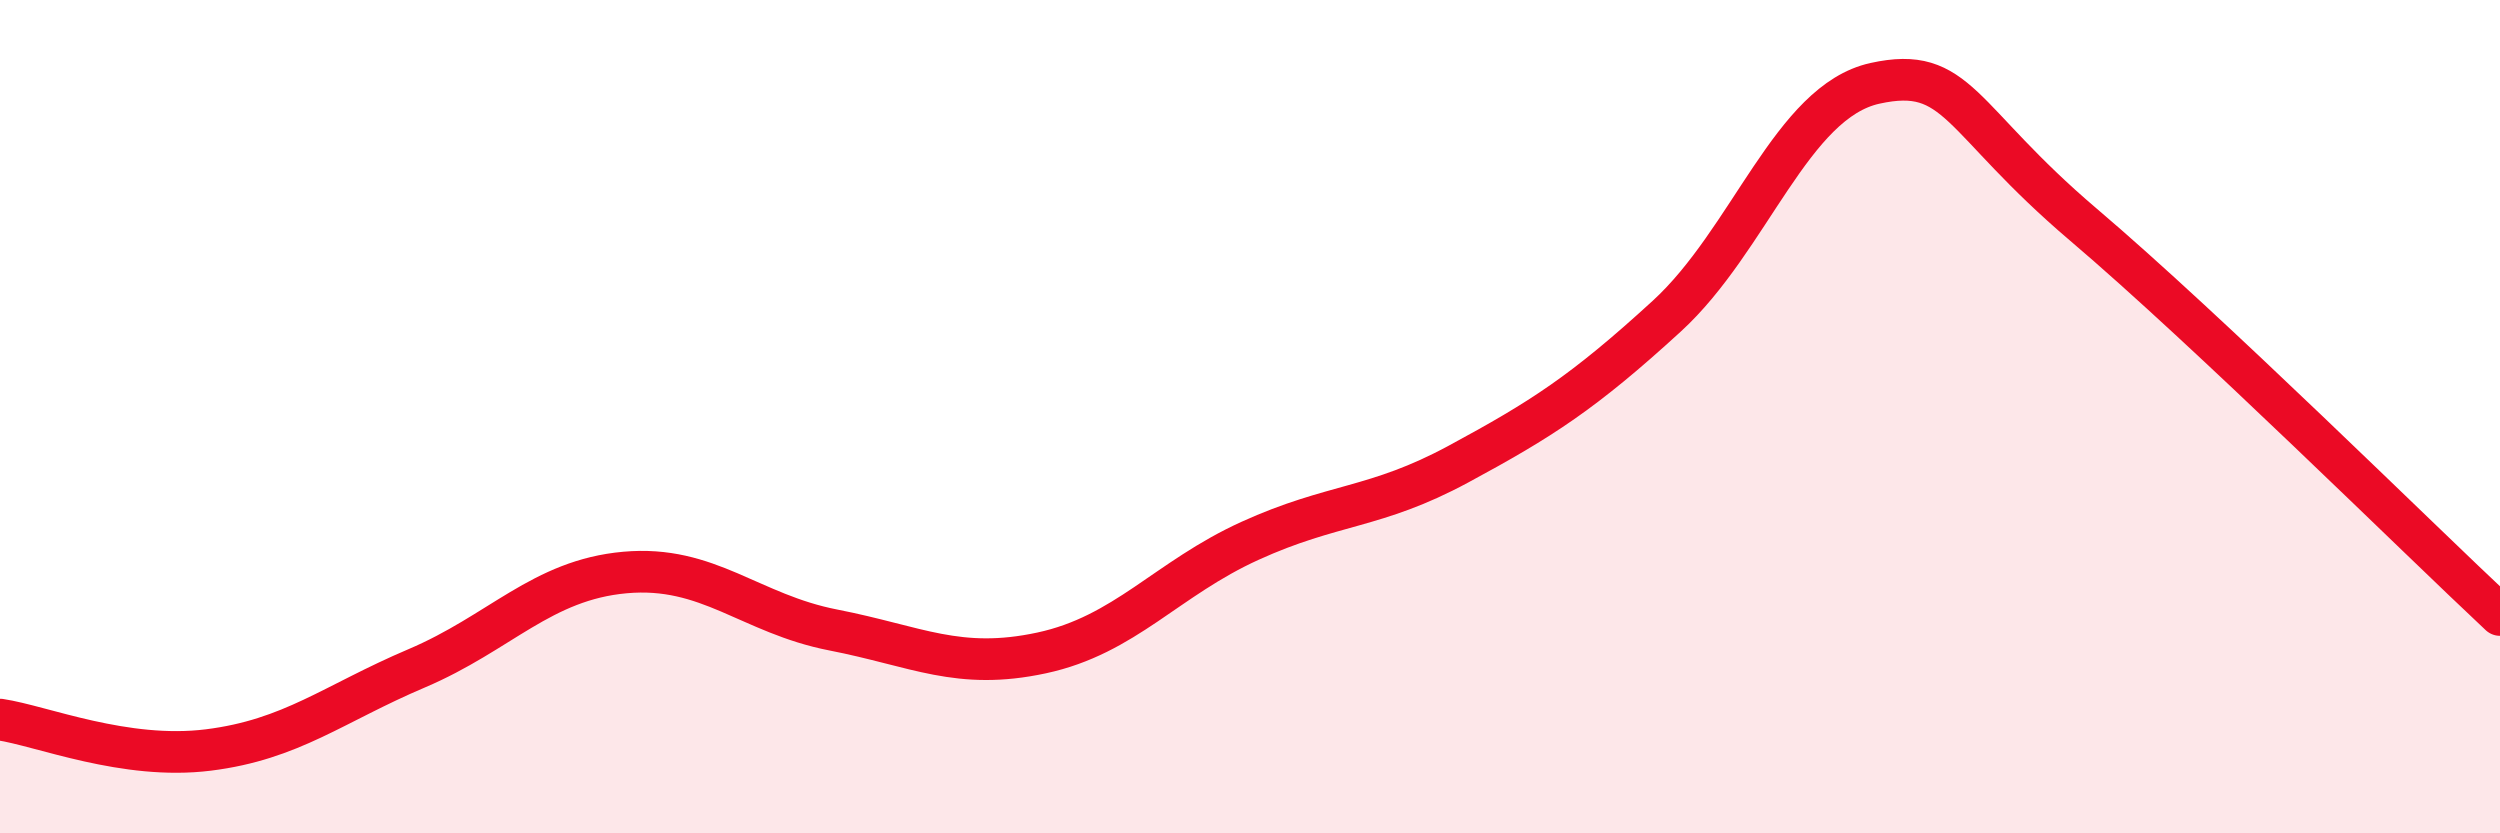
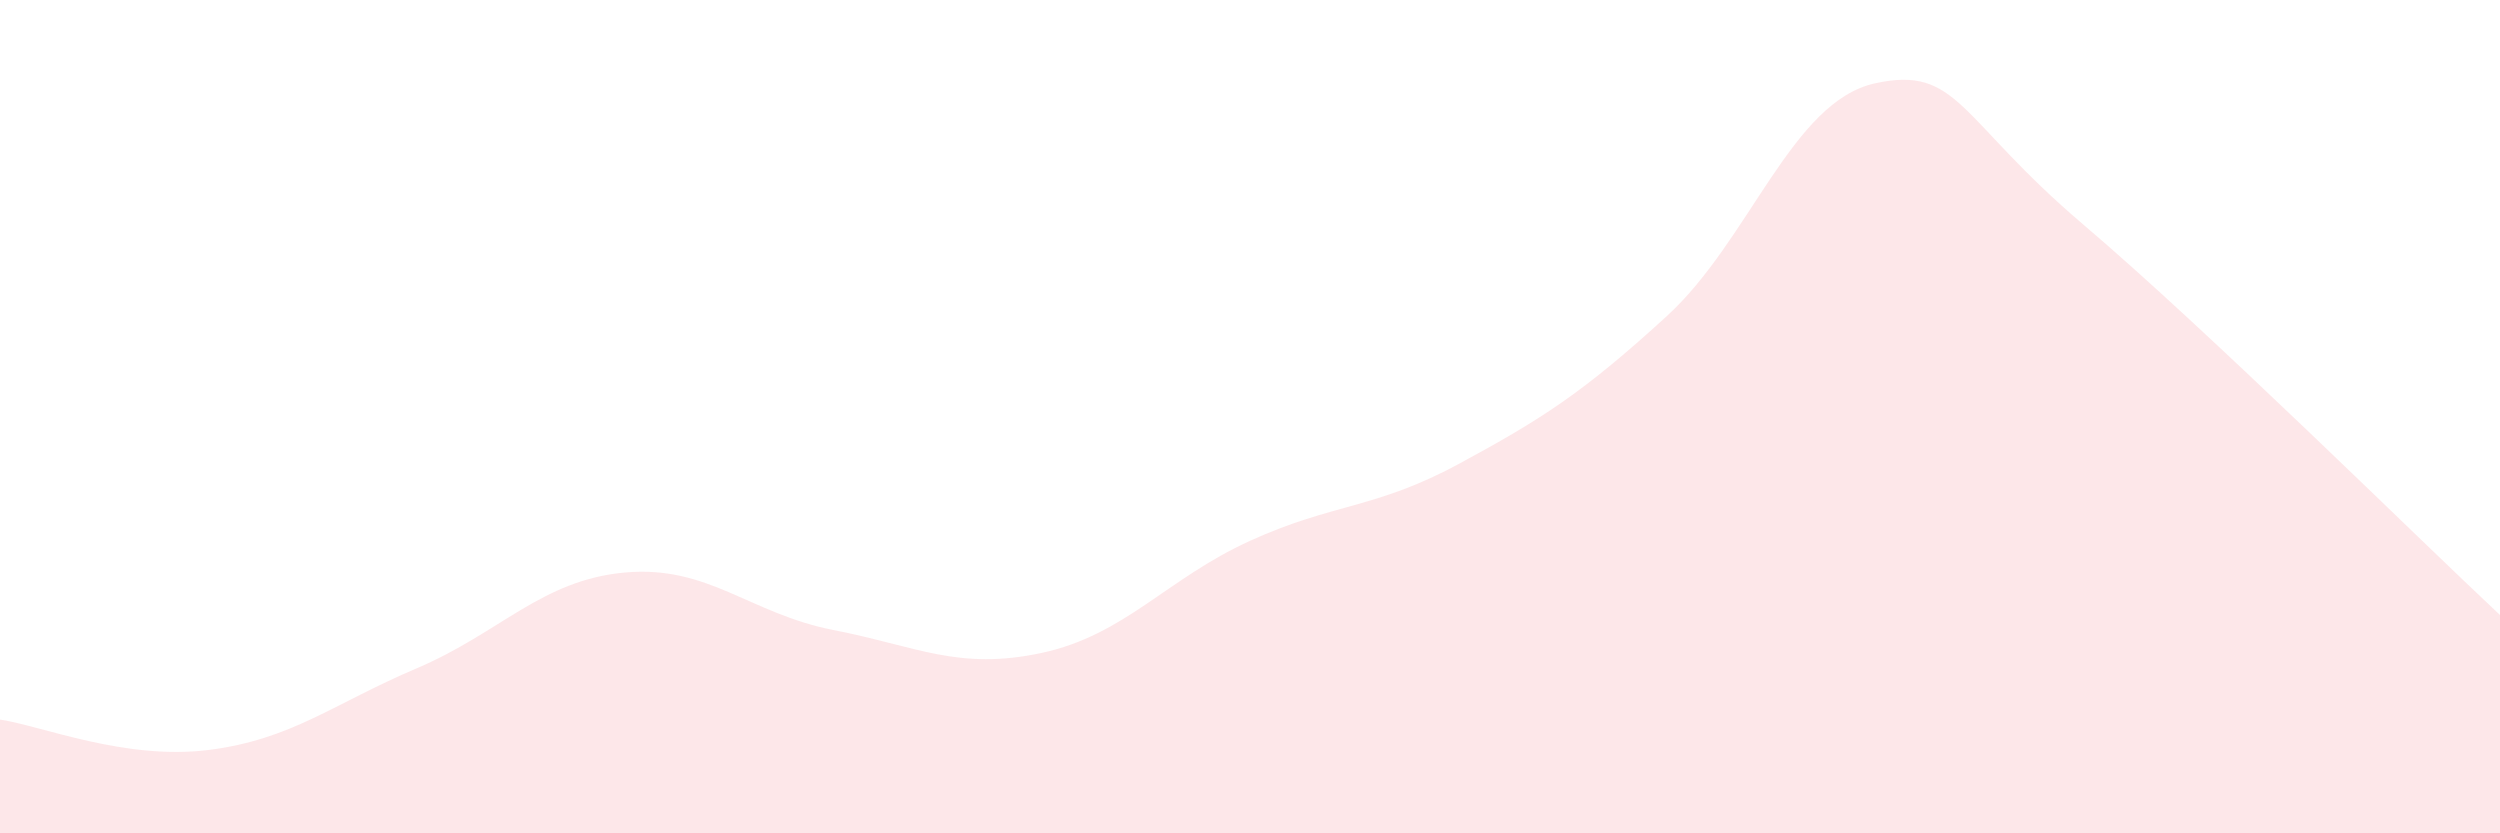
<svg xmlns="http://www.w3.org/2000/svg" width="60" height="20" viewBox="0 0 60 20">
  <path d="M 0,17.27 C 1,17.42 3,18.25 5,18 C 7,17.75 8,16.89 10,16.04 C 12,15.19 13,13.92 15,13.74 C 17,13.56 18,14.73 20,15.12 C 22,15.51 23,16.1 25,15.67 C 27,15.24 28,13.89 30,12.98 C 32,12.07 33,12.22 35,11.14 C 37,10.06 38,9.42 40,7.59 C 42,5.76 43,2.44 45,2 C 47,1.56 47,2.84 50,5.39 C 53,7.94 58,12.89 60,14.76L60 20L0 20Z" fill="#EB0A25" opacity="0.1" stroke-linecap="round" stroke-linejoin="round" />
-   <path d="M 0,17.27 C 1,17.42 3,18.25 5,18 C 7,17.75 8,16.89 10,16.04 C 12,15.19 13,13.92 15,13.74 C 17,13.56 18,14.73 20,15.12 C 22,15.51 23,16.1 25,15.67 C 27,15.24 28,13.89 30,12.98 C 32,12.07 33,12.22 35,11.14 C 37,10.06 38,9.42 40,7.59 C 42,5.76 43,2.44 45,2 C 47,1.56 47,2.84 50,5.39 C 53,7.94 58,12.89 60,14.76" stroke="#EB0A25" stroke-width="1" fill="none" stroke-linecap="round" stroke-linejoin="round" />
</svg>